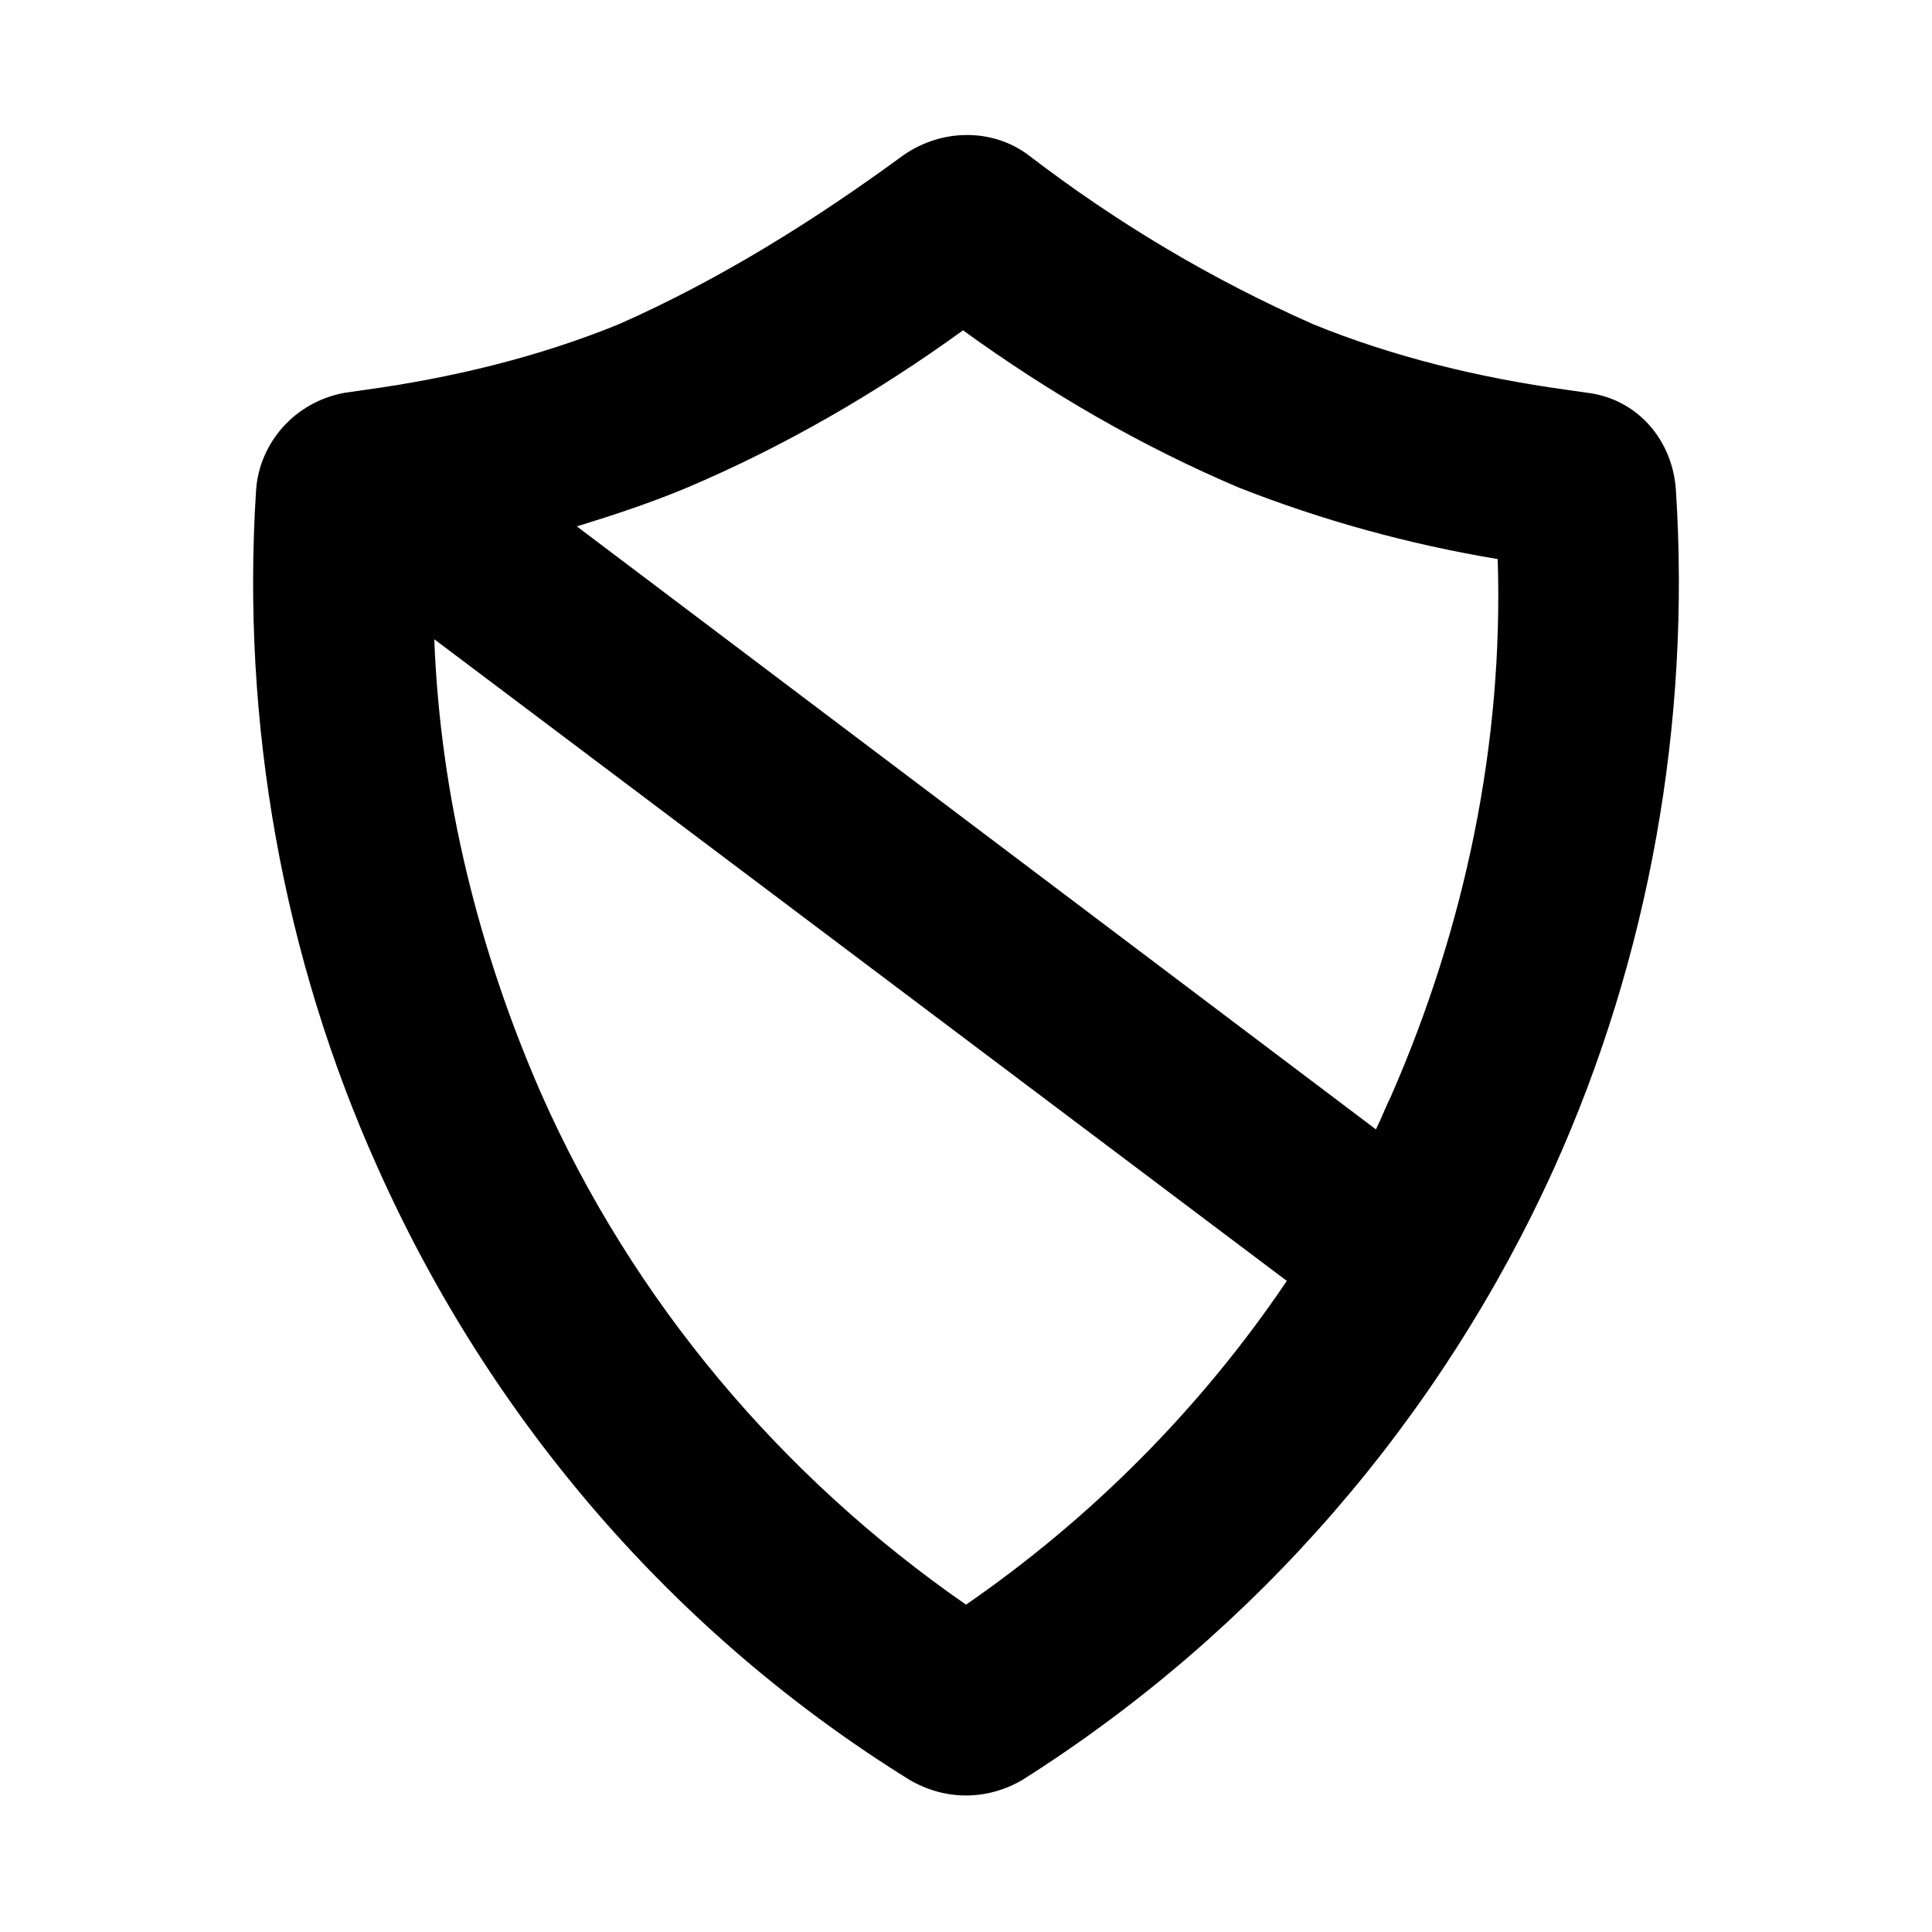
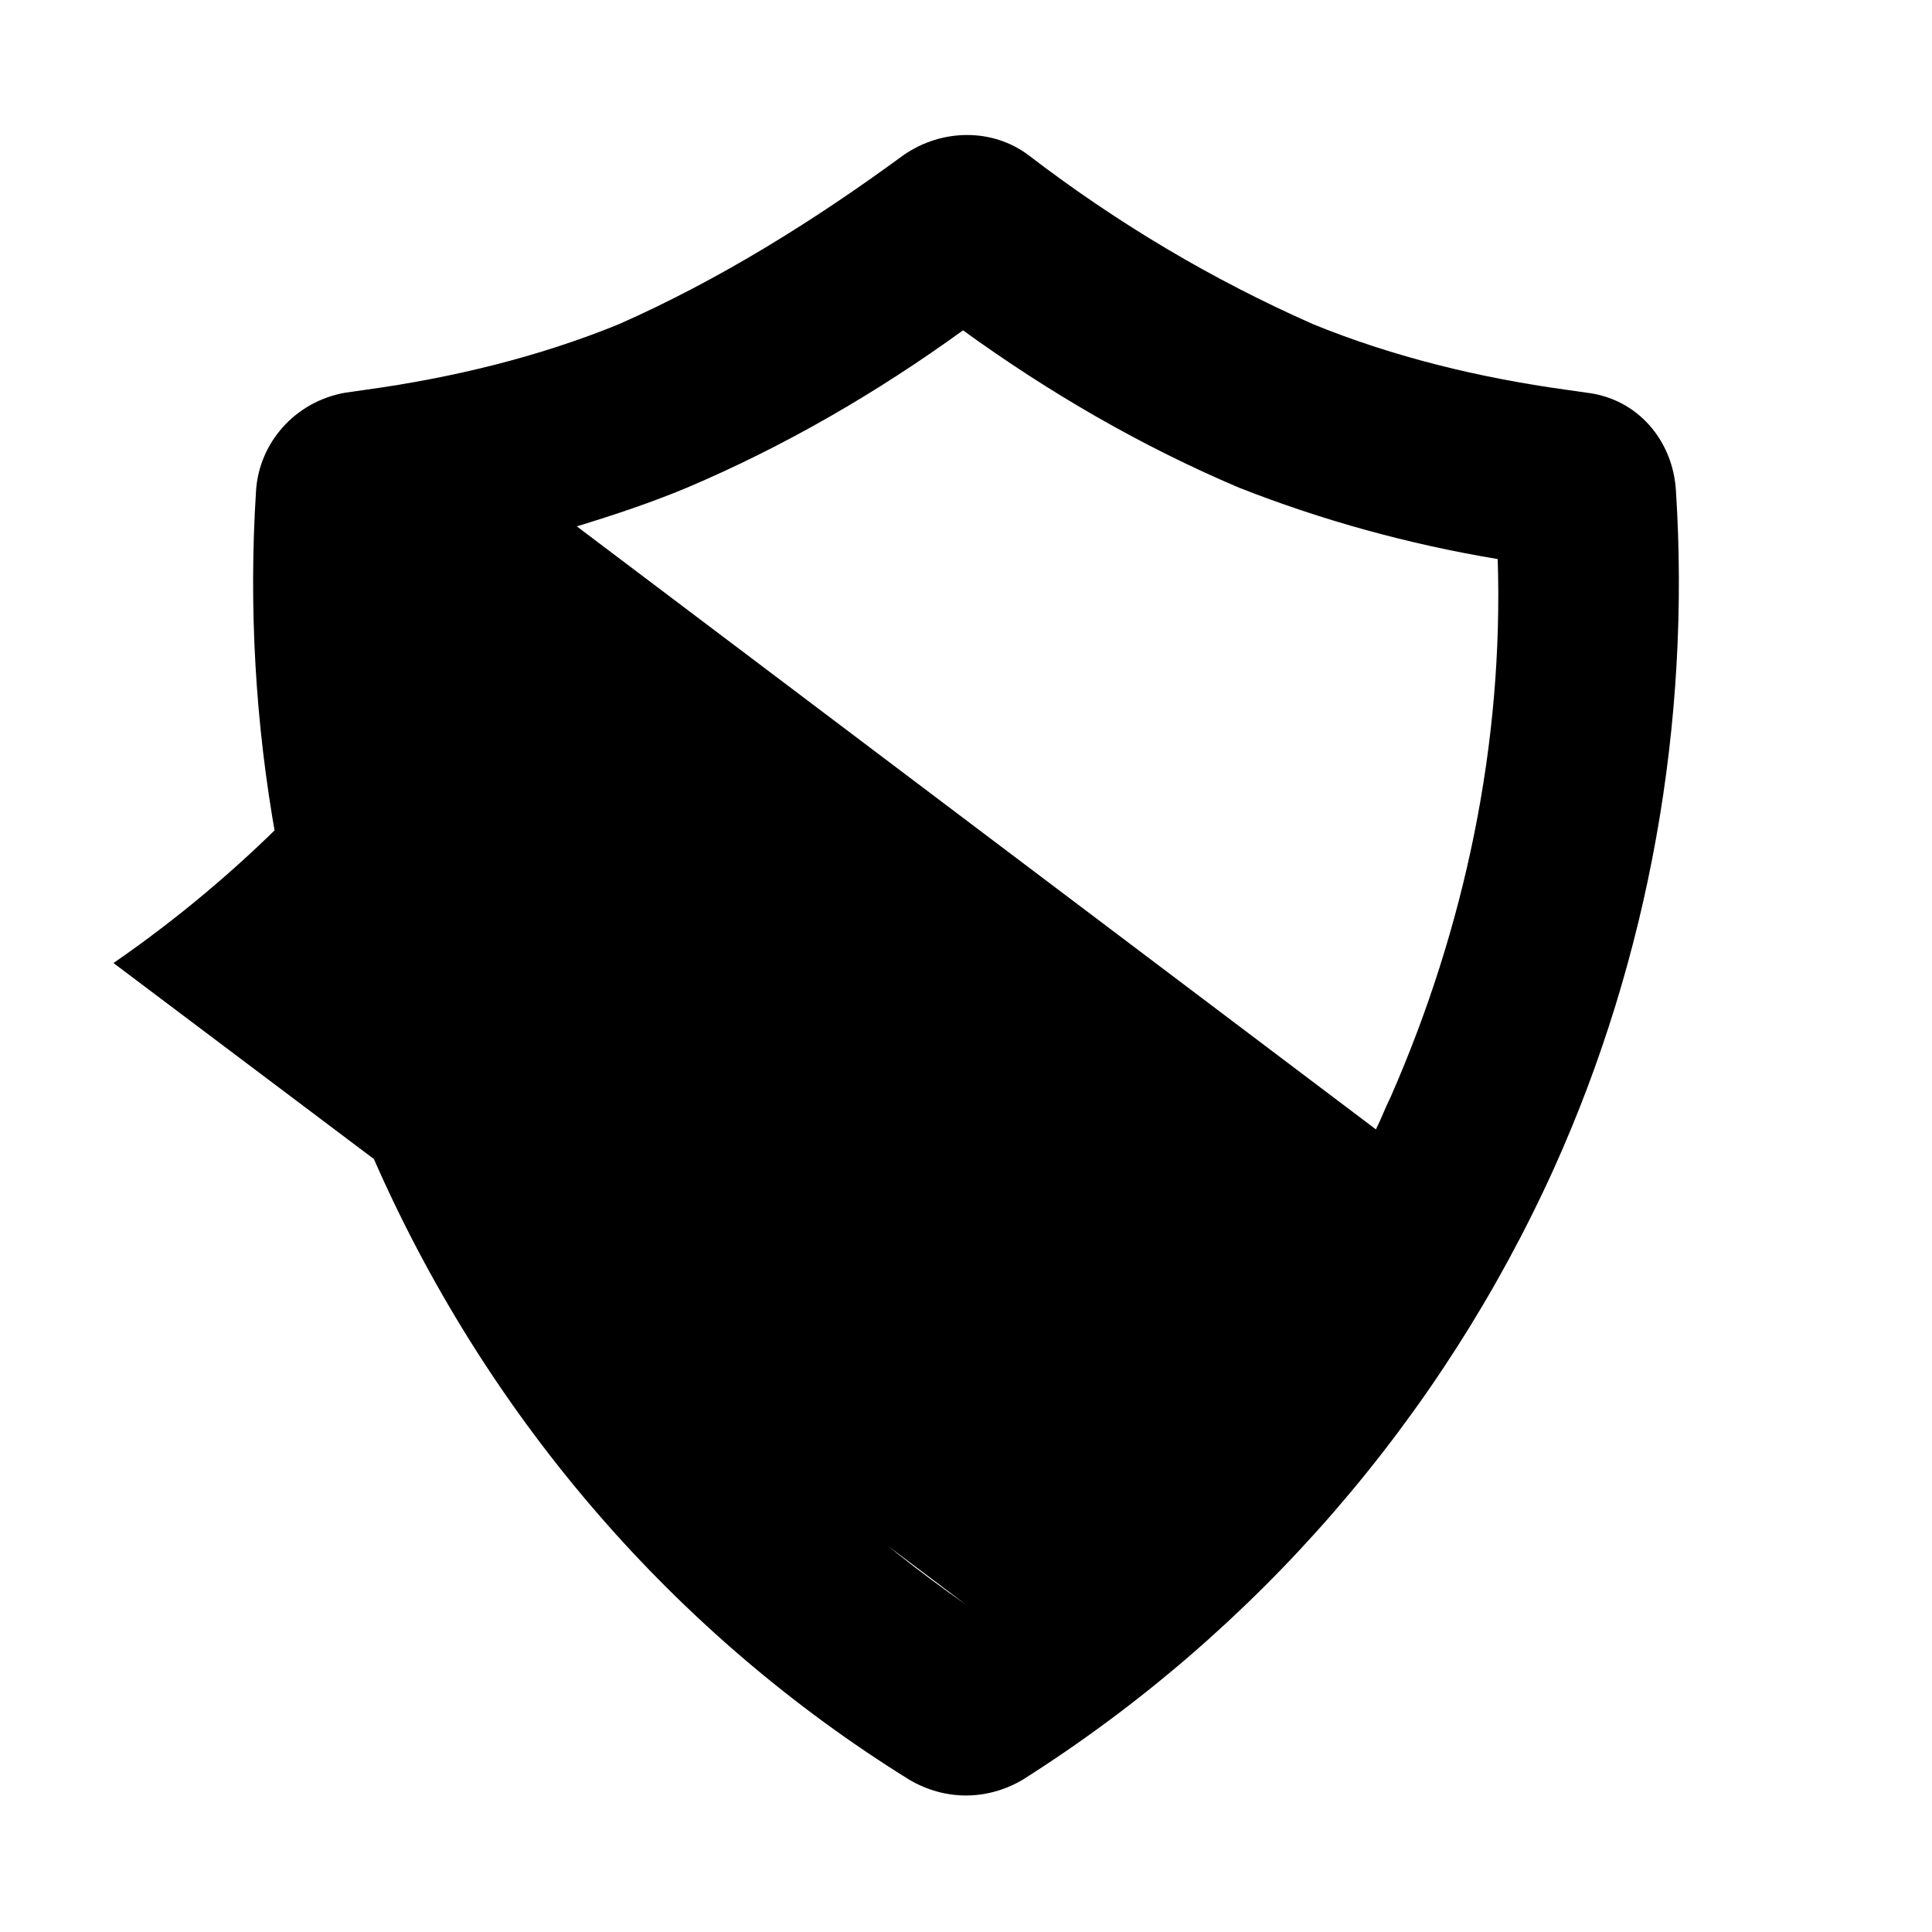
<svg xmlns="http://www.w3.org/2000/svg" fill="#000000" width="800px" height="800px" version="1.1" viewBox="144 144 512 512">
-   <path d="m588.14 274.05c-0.789-13.383-10.234-24.402-23.617-25.977l-5.512-0.789c-22.828-3.148-45.656-8.66-66.914-17.32-26.766-11.809-51.957-26.766-75.57-44.871-9.445-7.086-22.828-7.086-33.062 0-23.617 17.32-48.805 33.062-75.57 44.871-21.254 8.66-44.082 14.168-66.914 17.32l-5.512 0.789c-13.383 2.363-22.828 13.383-23.617 25.977-3.93 61.402 7.09 123.59 32.281 179.48 29.914 66.914 78.719 123.59 140.91 162.16 9.445 5.512 20.469 5.512 29.914 0 62.188-39.359 111-96.039 140.91-162.16 25.188-55.891 36.207-118.08 32.273-179.48zm-188.14 295.2c-48.805-33.852-88.168-80.293-112.57-135.4-16.531-37.785-26.766-78.719-28.34-120.44l225.93 170.04c-22.828 33.852-51.953 62.977-85.016 85.805zm112.57-134.61c-1.574 3.148-2.363 5.512-3.938 8.66l-211.76-159.8c10.234-3.148 19.68-6.297 29.125-10.234 25.977-11.02 50.383-25.191 73.211-41.723 22.828 16.531 47.23 30.699 73.211 41.723 22.043 8.66 44.871 14.957 68.488 18.895 1.57 48.805-8.66 97.613-28.34 142.48z" />
+   <path d="m588.14 274.05c-0.789-13.383-10.234-24.402-23.617-25.977l-5.512-0.789c-22.828-3.148-45.656-8.66-66.914-17.32-26.766-11.809-51.957-26.766-75.57-44.871-9.445-7.086-22.828-7.086-33.062 0-23.617 17.32-48.805 33.062-75.57 44.871-21.254 8.66-44.082 14.168-66.914 17.32l-5.512 0.789c-13.383 2.363-22.828 13.383-23.617 25.977-3.93 61.402 7.09 123.59 32.281 179.48 29.914 66.914 78.719 123.59 140.91 162.16 9.445 5.512 20.469 5.512 29.914 0 62.188-39.359 111-96.039 140.91-162.16 25.188-55.891 36.207-118.08 32.273-179.48zm-188.14 295.2c-48.805-33.852-88.168-80.293-112.57-135.4-16.531-37.785-26.766-78.719-28.34-120.44c-22.828 33.852-51.953 62.977-85.016 85.805zm112.57-134.61c-1.574 3.148-2.363 5.512-3.938 8.66l-211.76-159.8c10.234-3.148 19.68-6.297 29.125-10.234 25.977-11.02 50.383-25.191 73.211-41.723 22.828 16.531 47.23 30.699 73.211 41.723 22.043 8.66 44.871 14.957 68.488 18.895 1.57 48.805-8.66 97.613-28.34 142.48z" />
</svg>